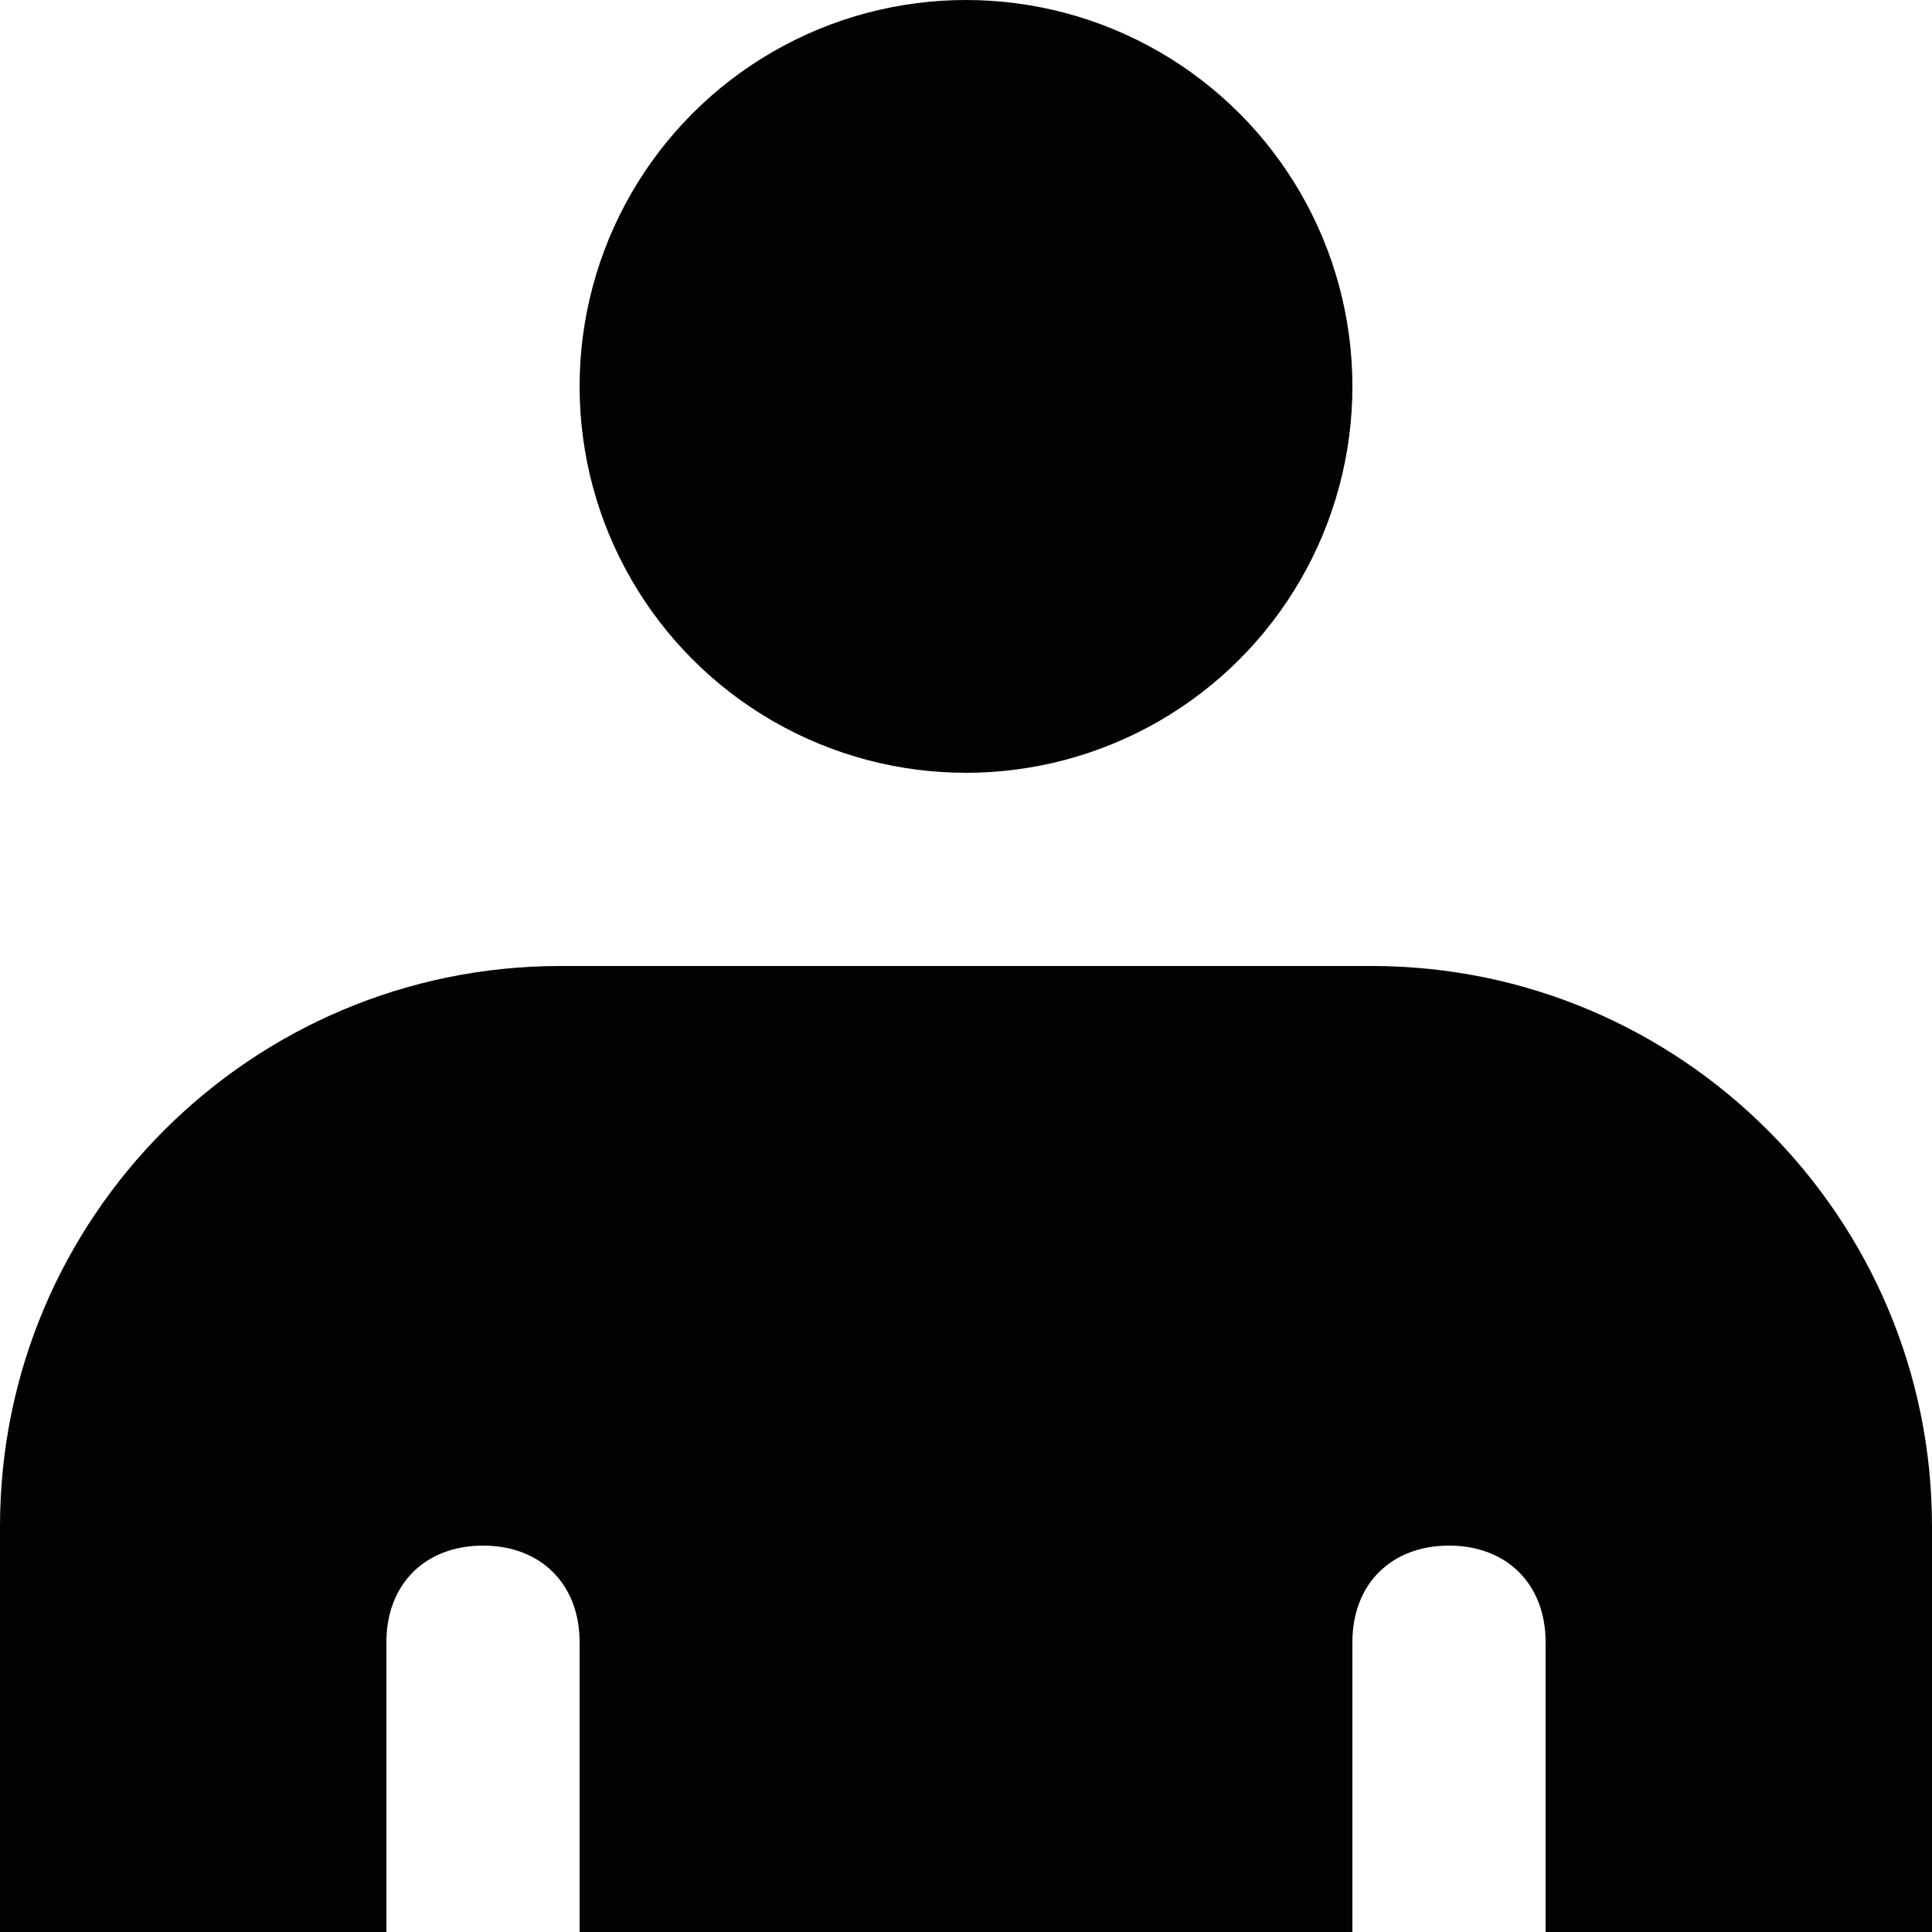
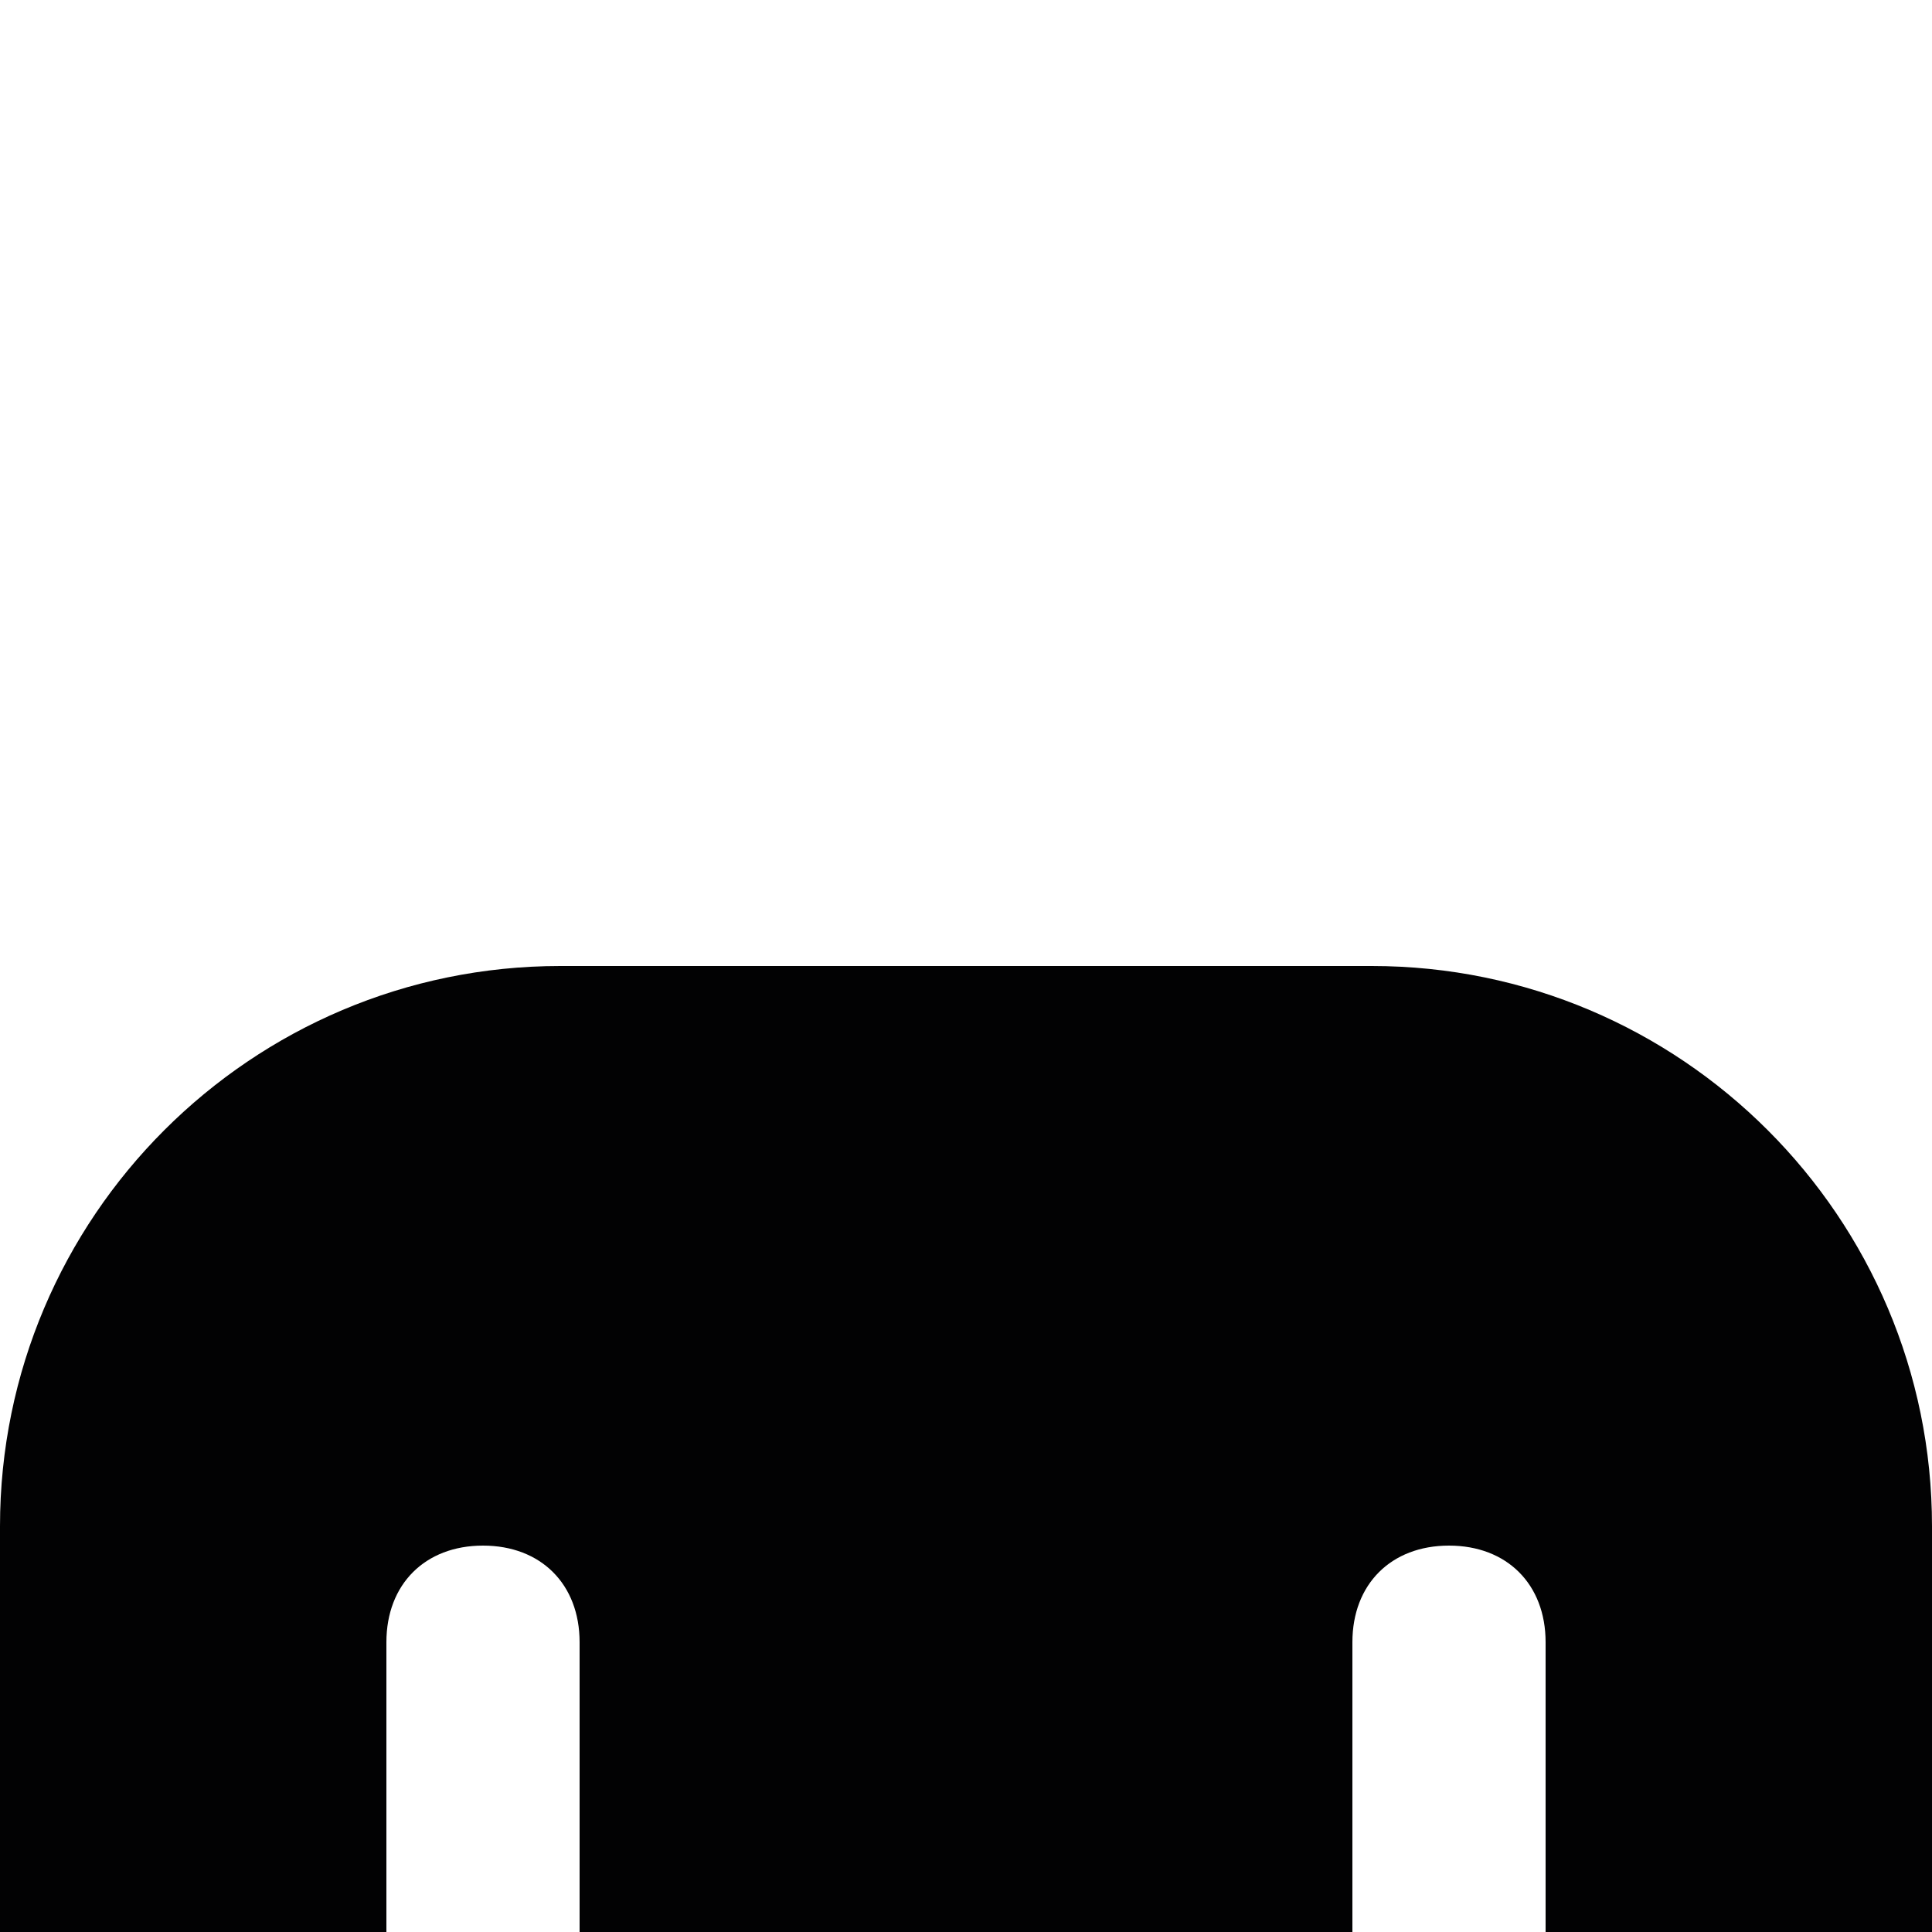
<svg xmlns="http://www.w3.org/2000/svg" version="1.1" id="Layer_1" x="0px" y="0px" viewBox="0 0 10 10" style="enable-background:new 0 0 10 10;" xml:space="preserve">
  <style type="text/css">
	.st0{fill:#020203;}
</style>
  <path class="st0" d="M7.1,5H2.9C1.3,5,0,6.3,0,7.9V10h2V8.5C2,8.2,2.2,8,2.5,8C2.8,8,3,8.2,3,8.5V10h4V8.5C7,8.2,7.2,8,7.5,8  C7.8,8,8,8.2,8,8.5V10h2V7.9C10,6.3,8.7,5,7.1,5z" />
-   <circle class="st0" cx="5" cy="2" r="2" />
  <g>
</g>
  <g>
</g>
  <g>
</g>
  <g>
</g>
  <g>
</g>
  <g>
</g>
</svg>